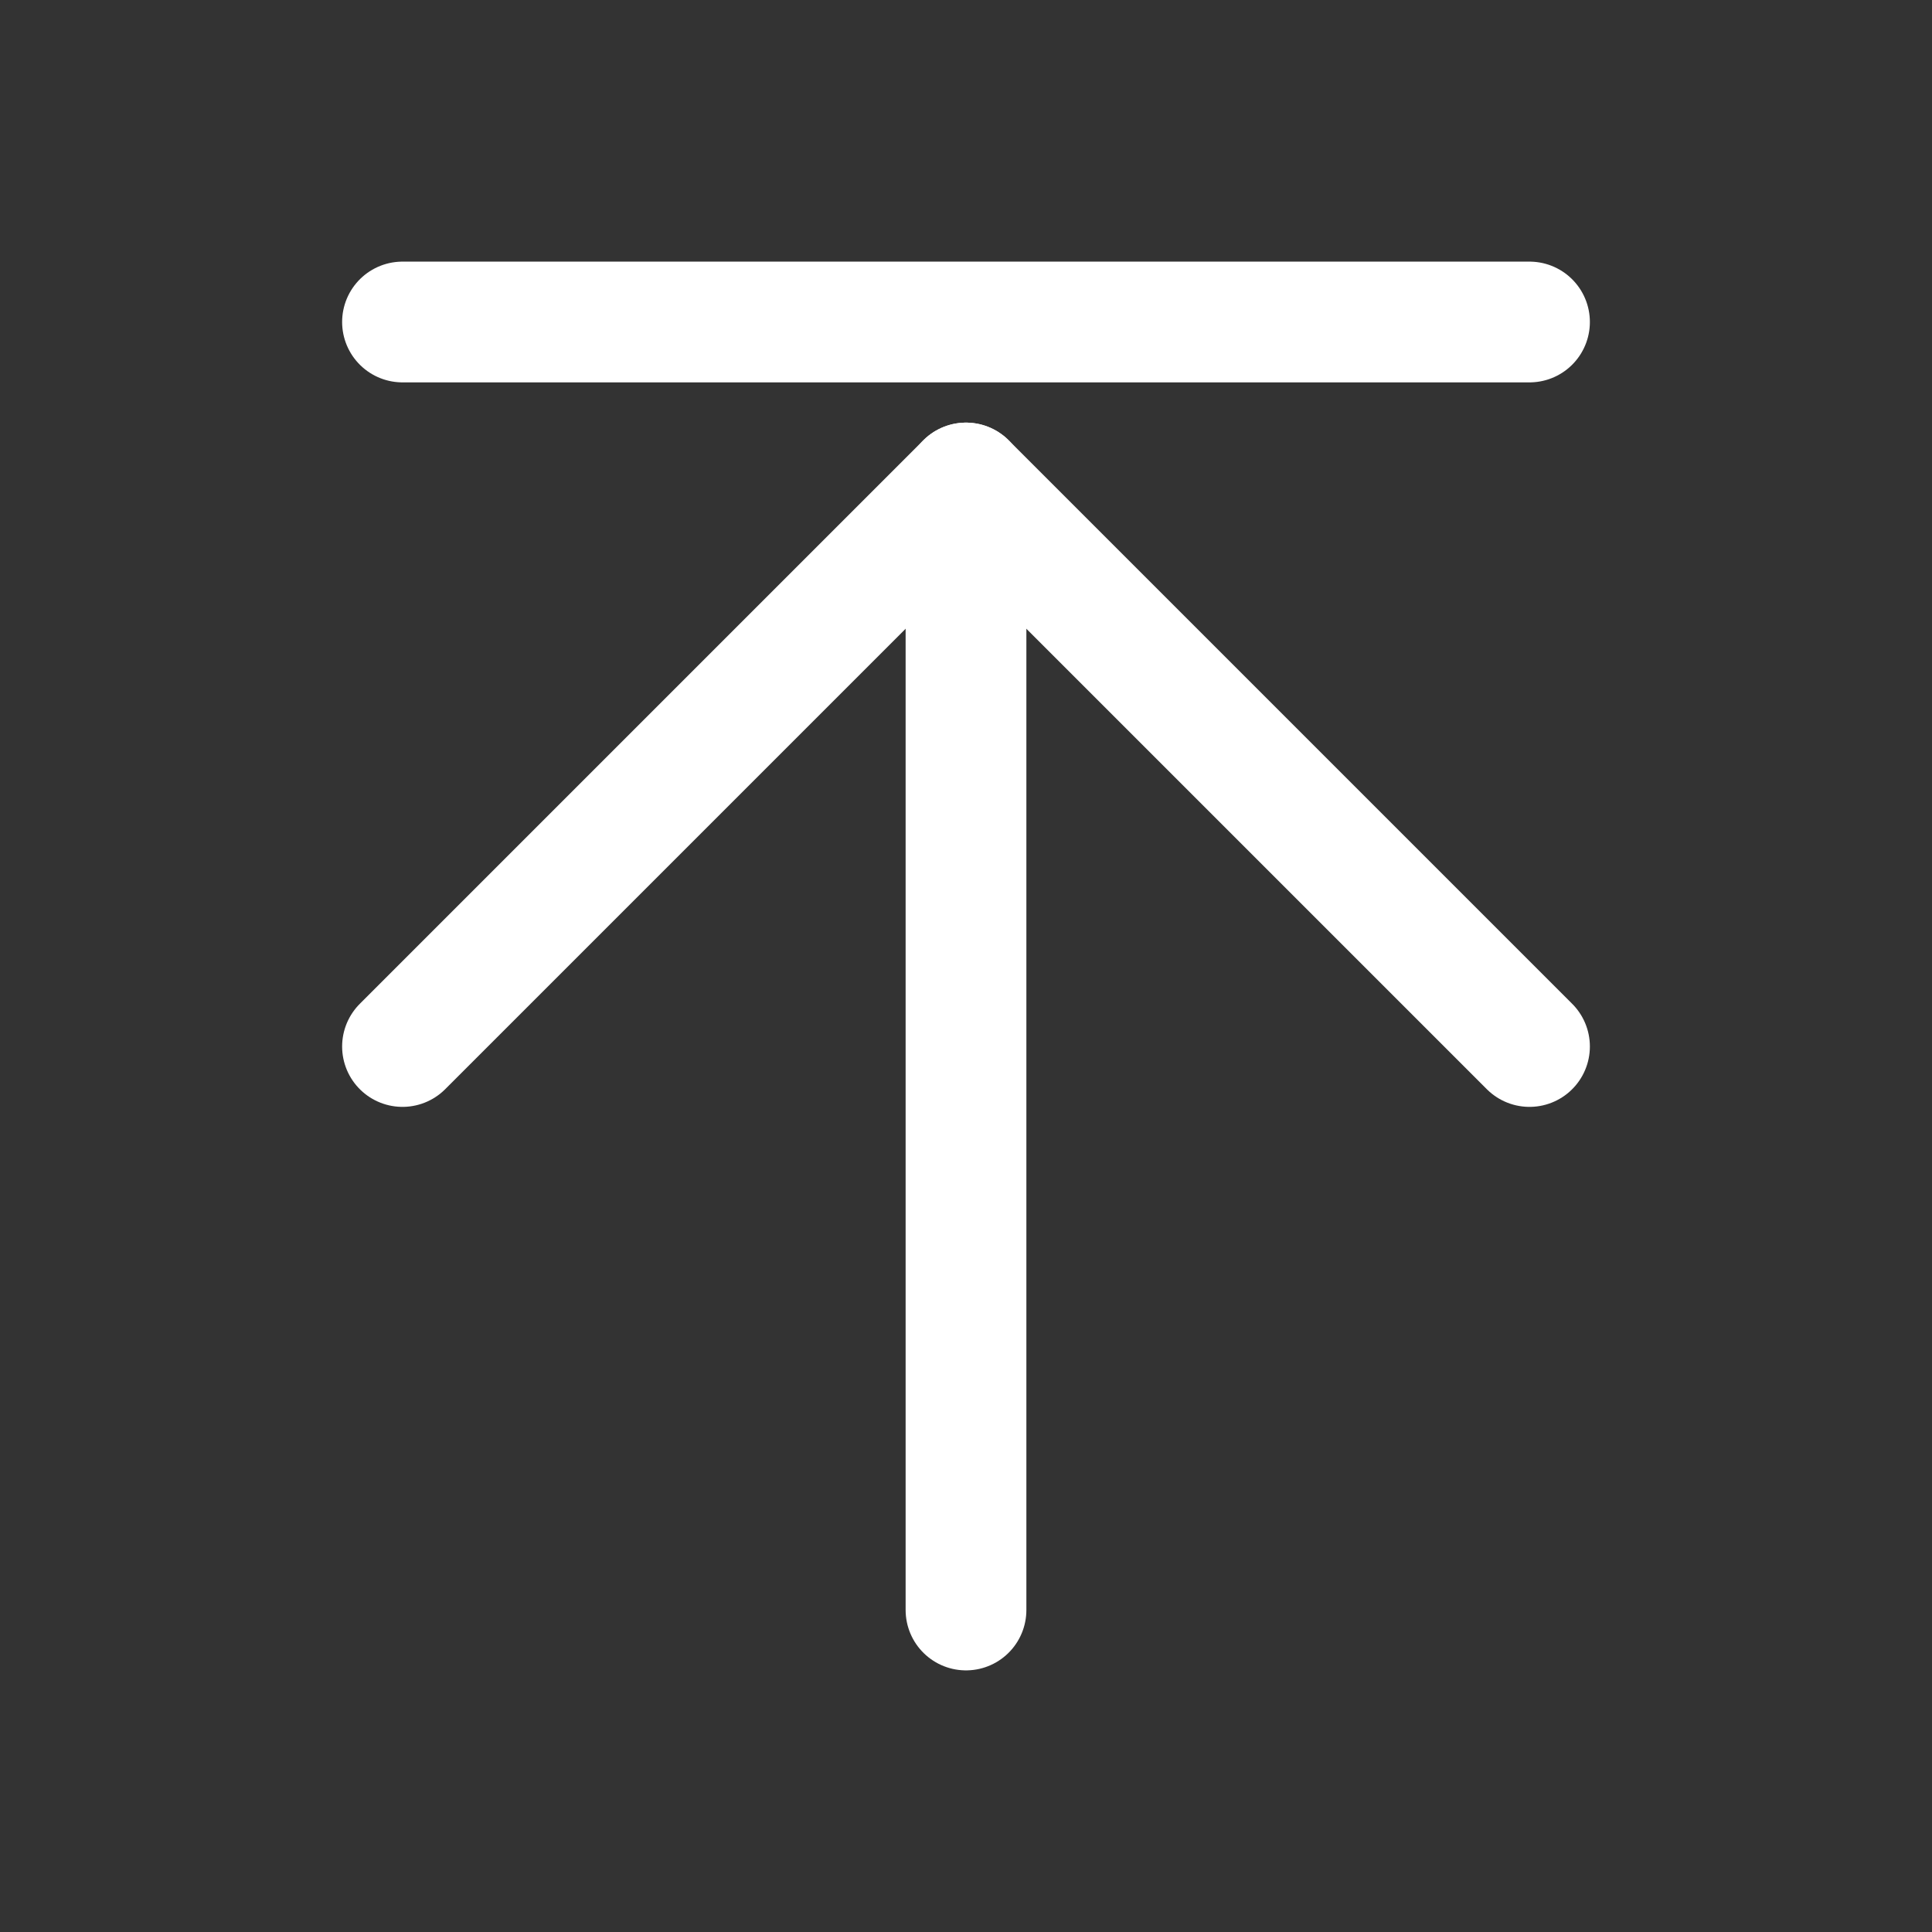
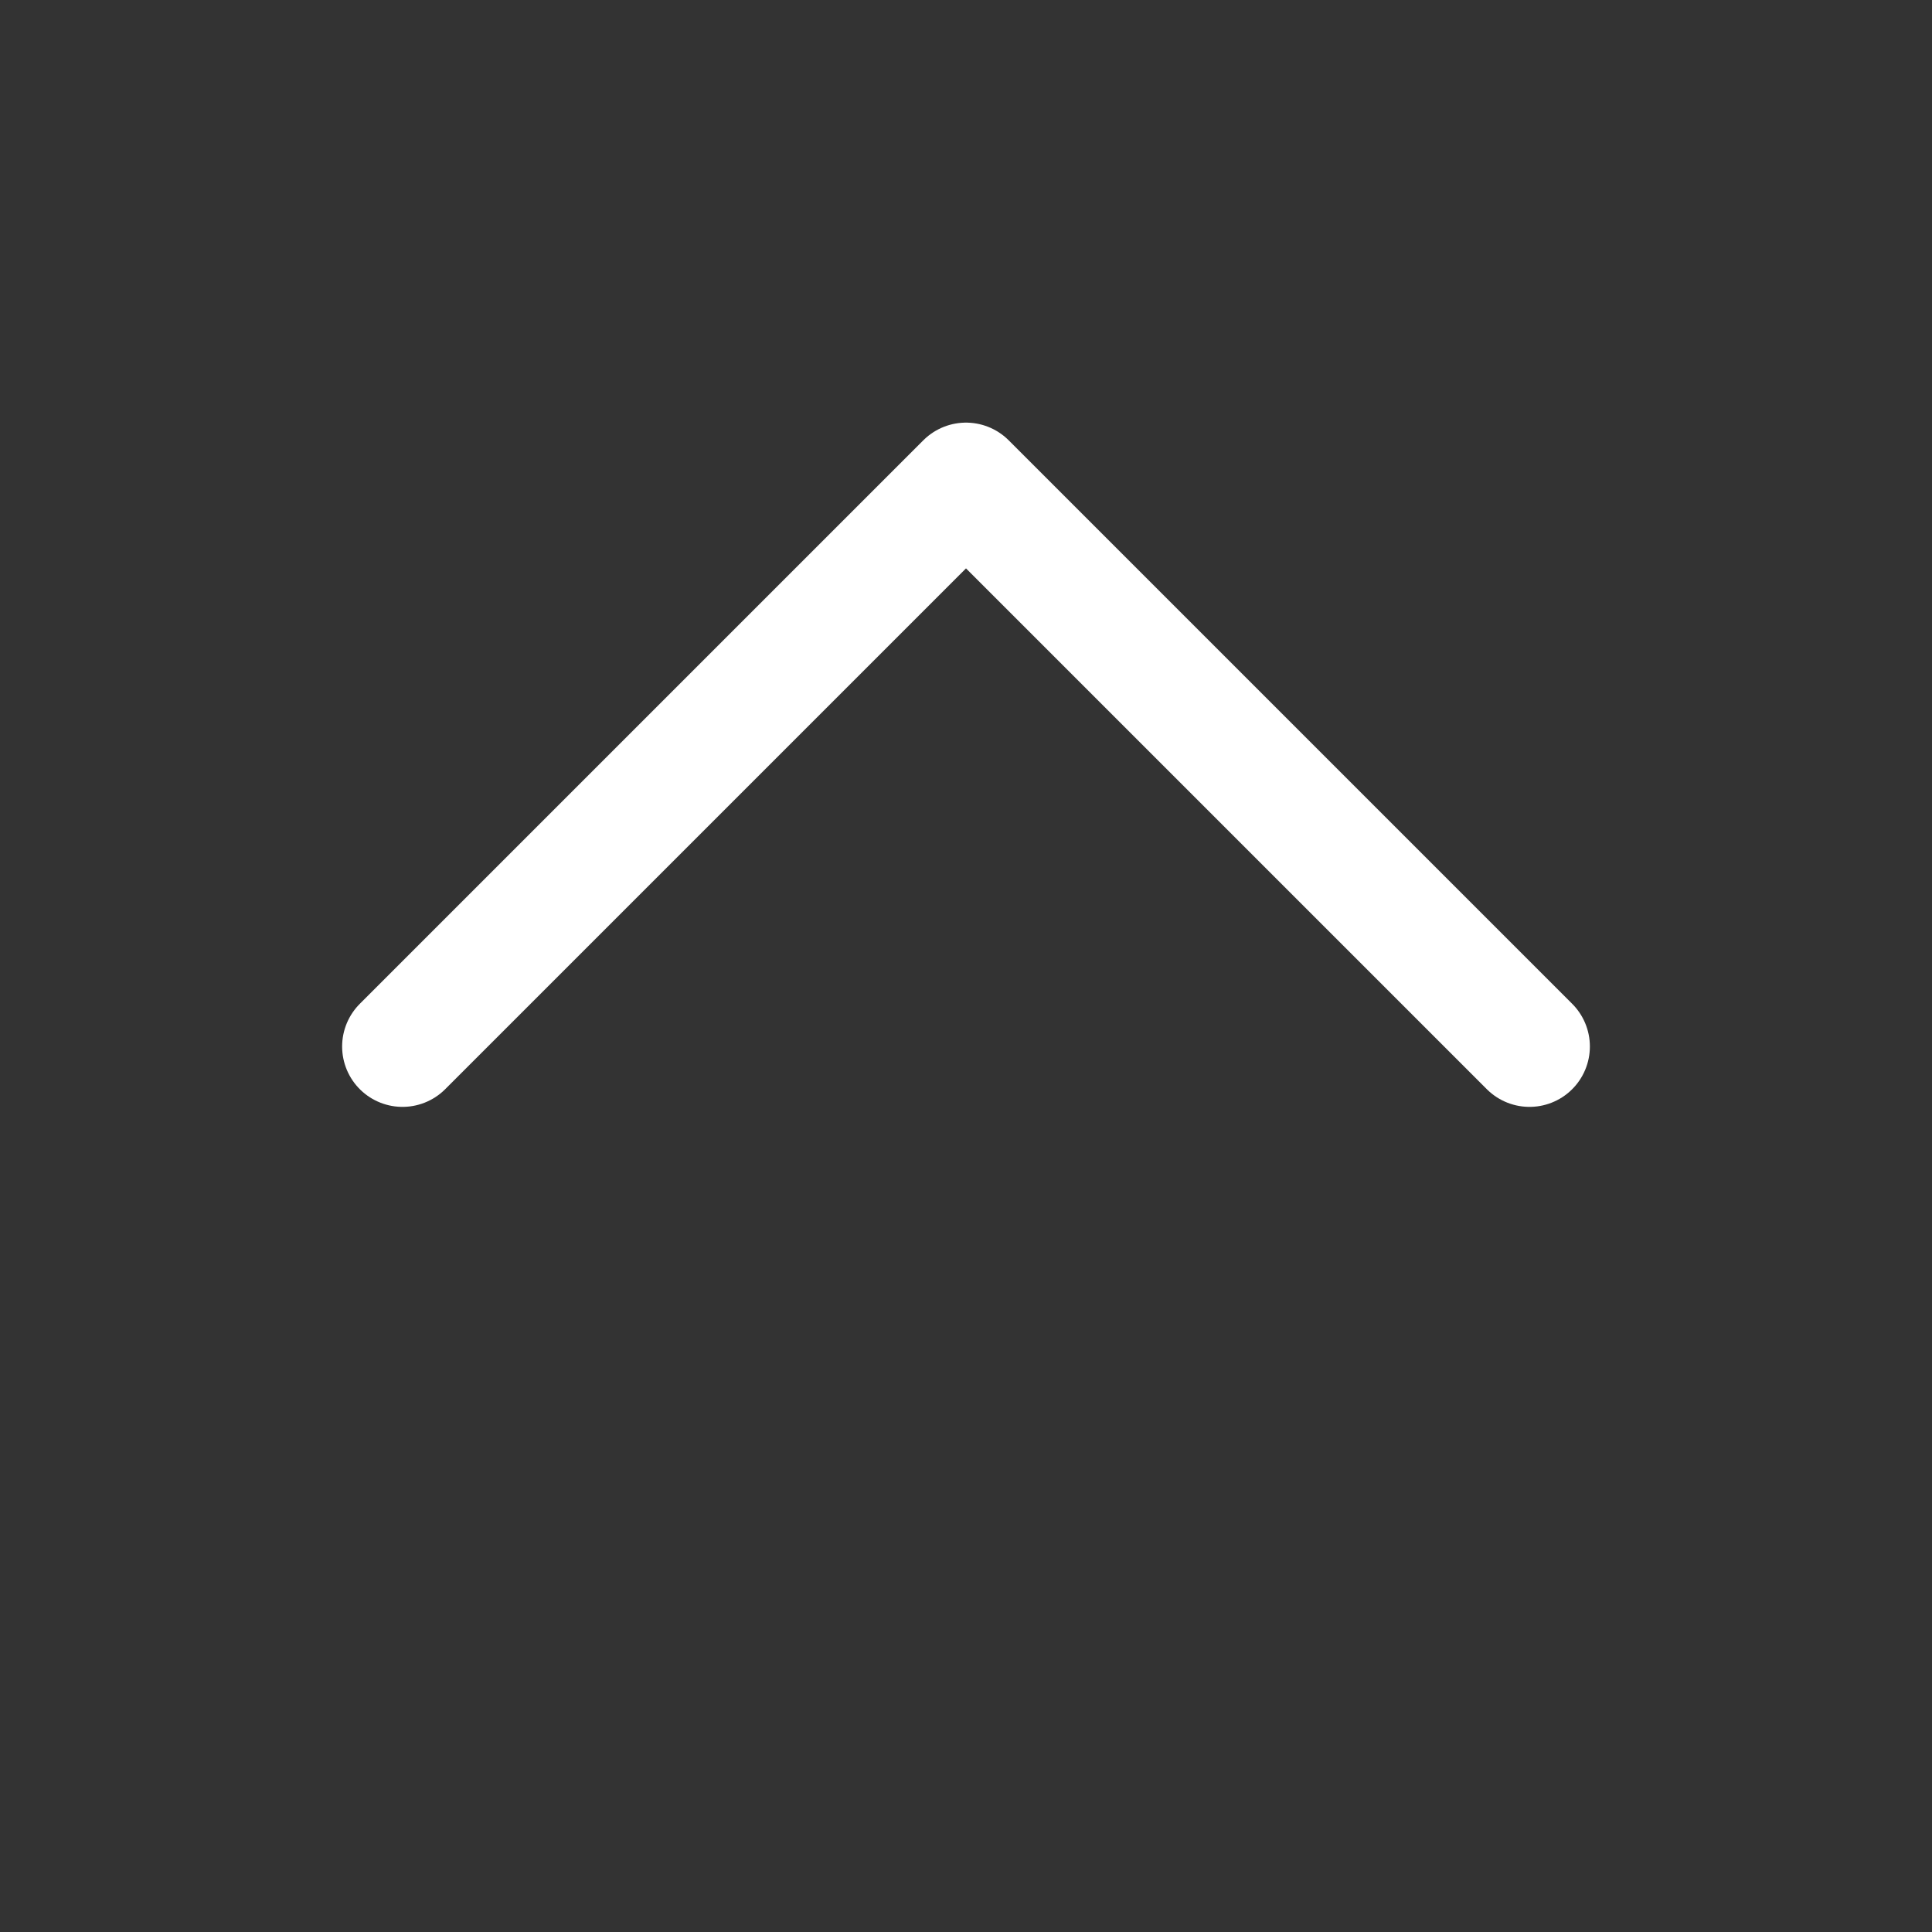
<svg xmlns="http://www.w3.org/2000/svg" width="24" height="24" viewBox="0 0 24 24" fill="none">
  <rect x="0" y="0" width="24" height="24" fill="#333333" stroke="none" />
-   <path d="M12 20V6" stroke="white" stroke-width="1.5" stroke-linecap="round" stroke-linejoin="round" />
  <path d="M5 13L12 6L19 13" stroke="white" stroke-width="1.5" stroke-linecap="round" stroke-linejoin="round" />
-   <path d="M5 4H19" stroke="white" stroke-width="1.5" stroke-linecap="round" />
</svg>